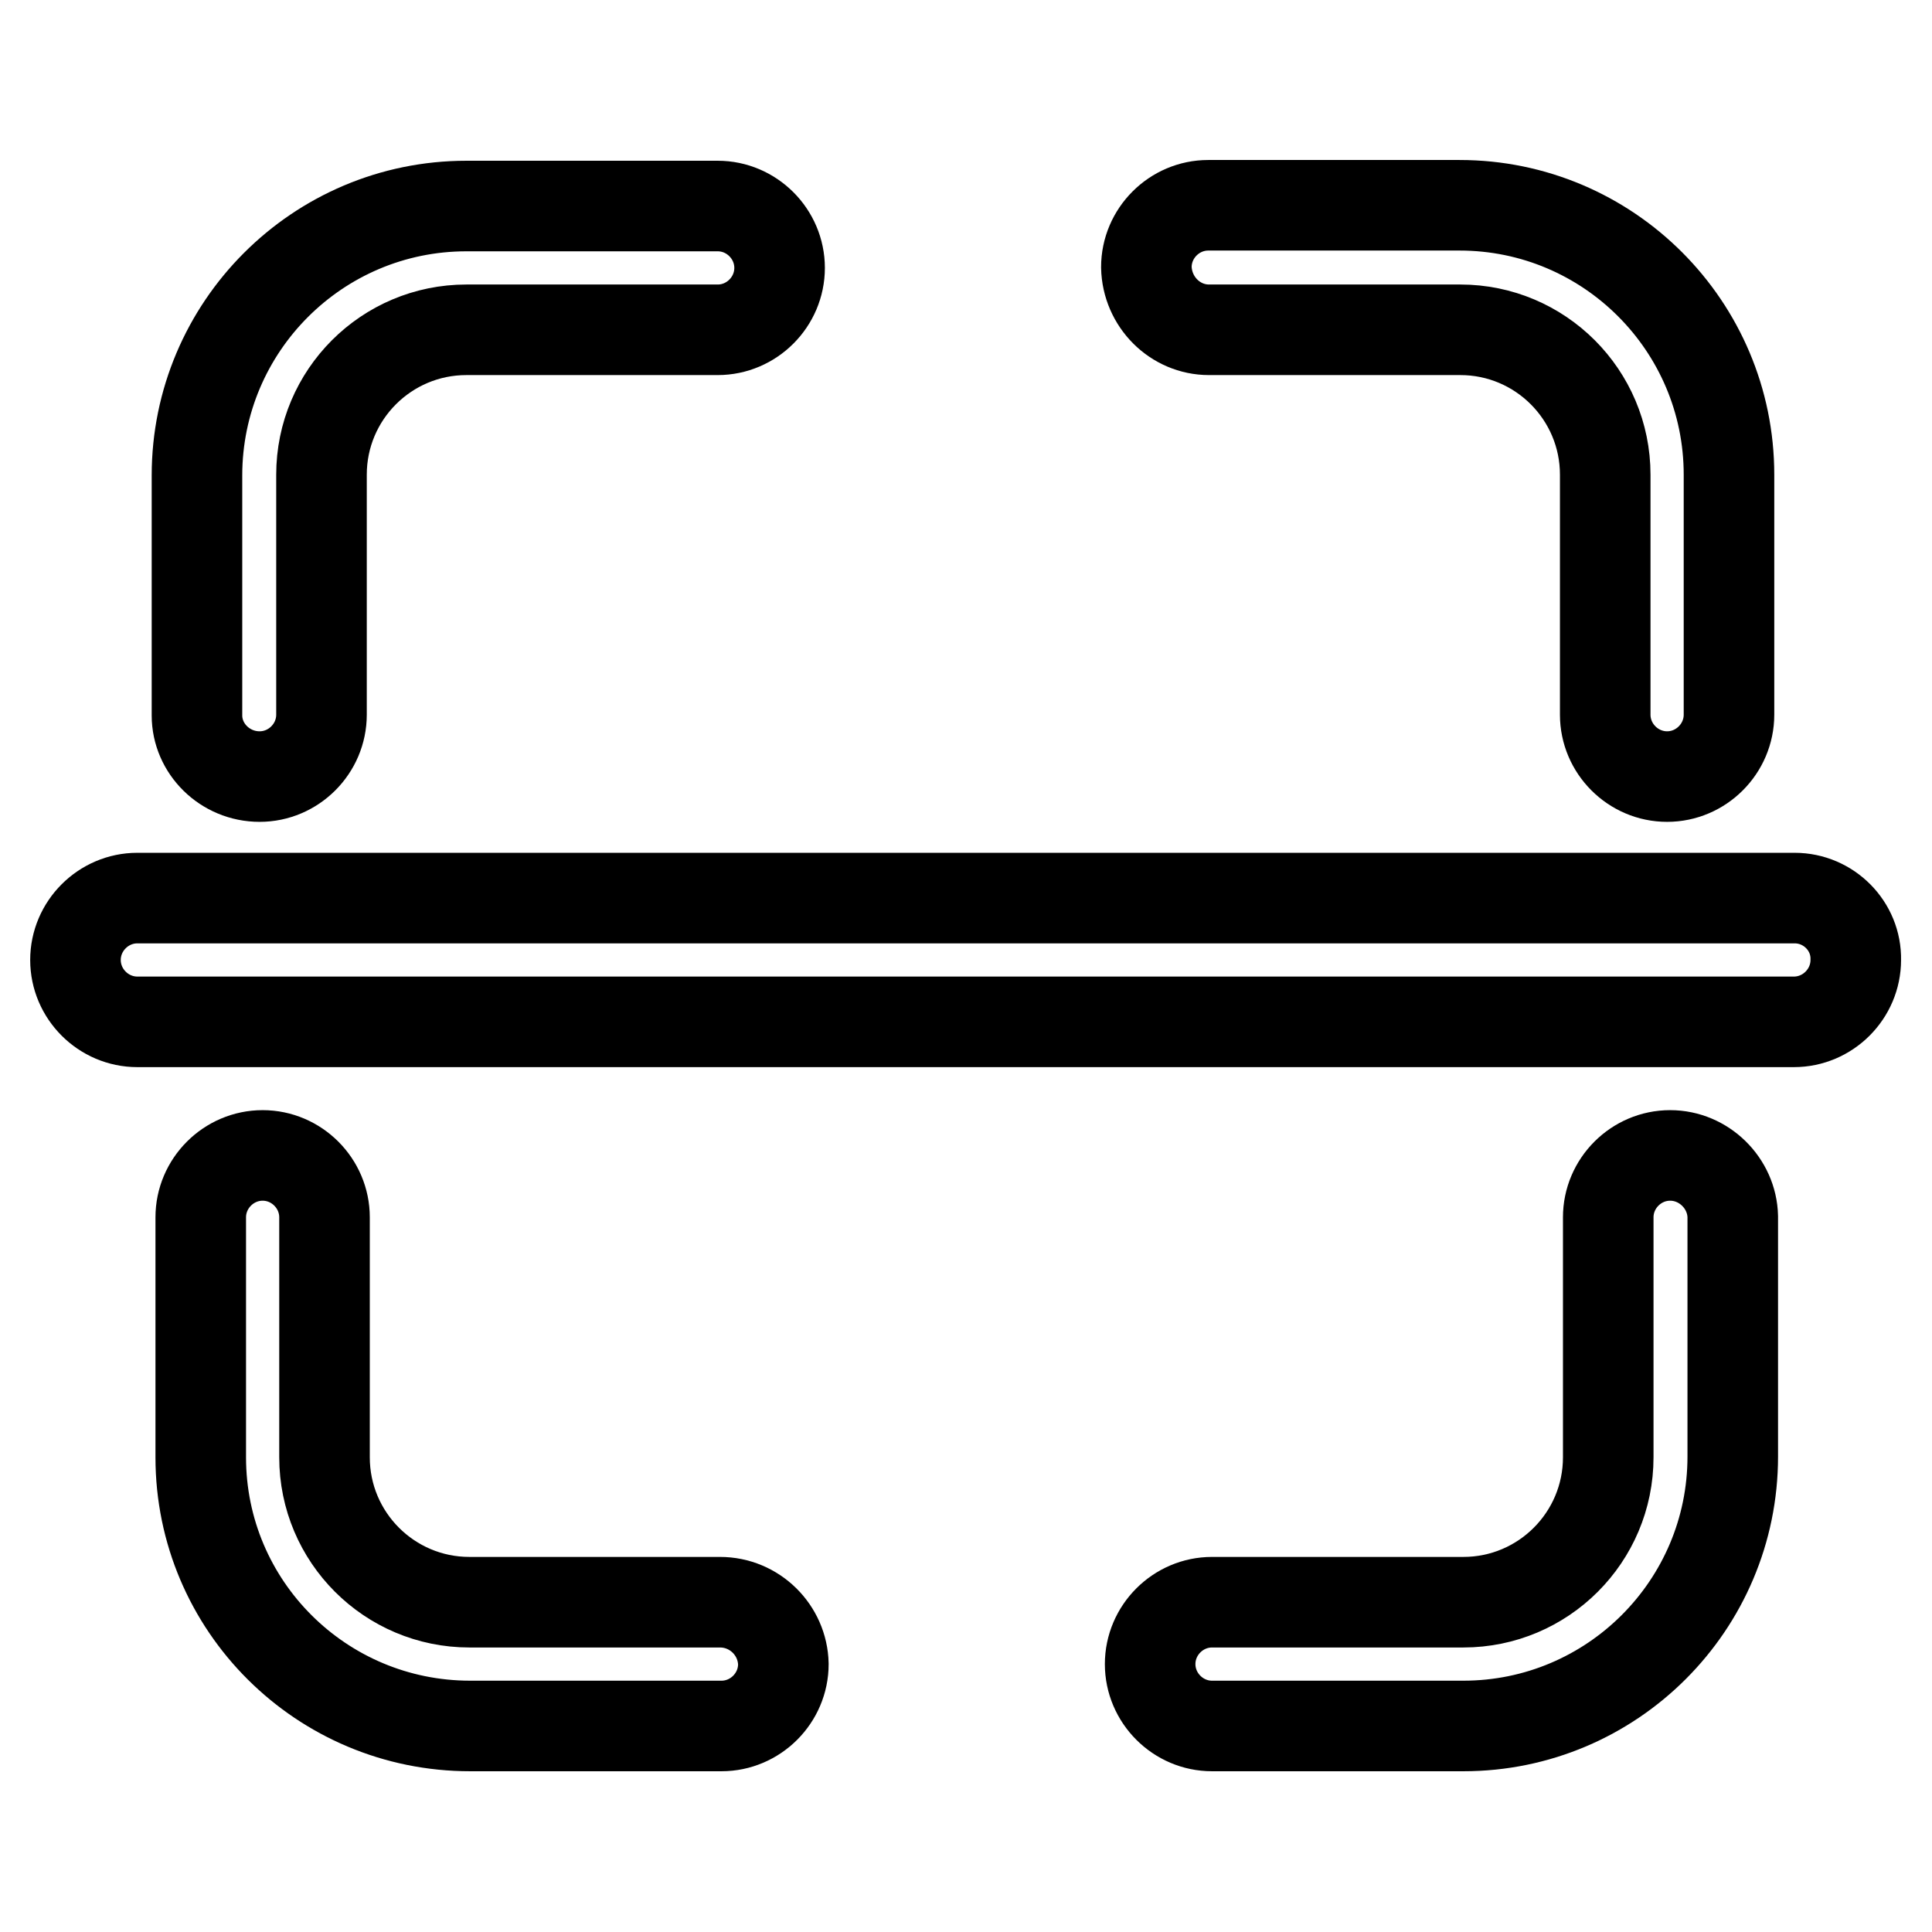
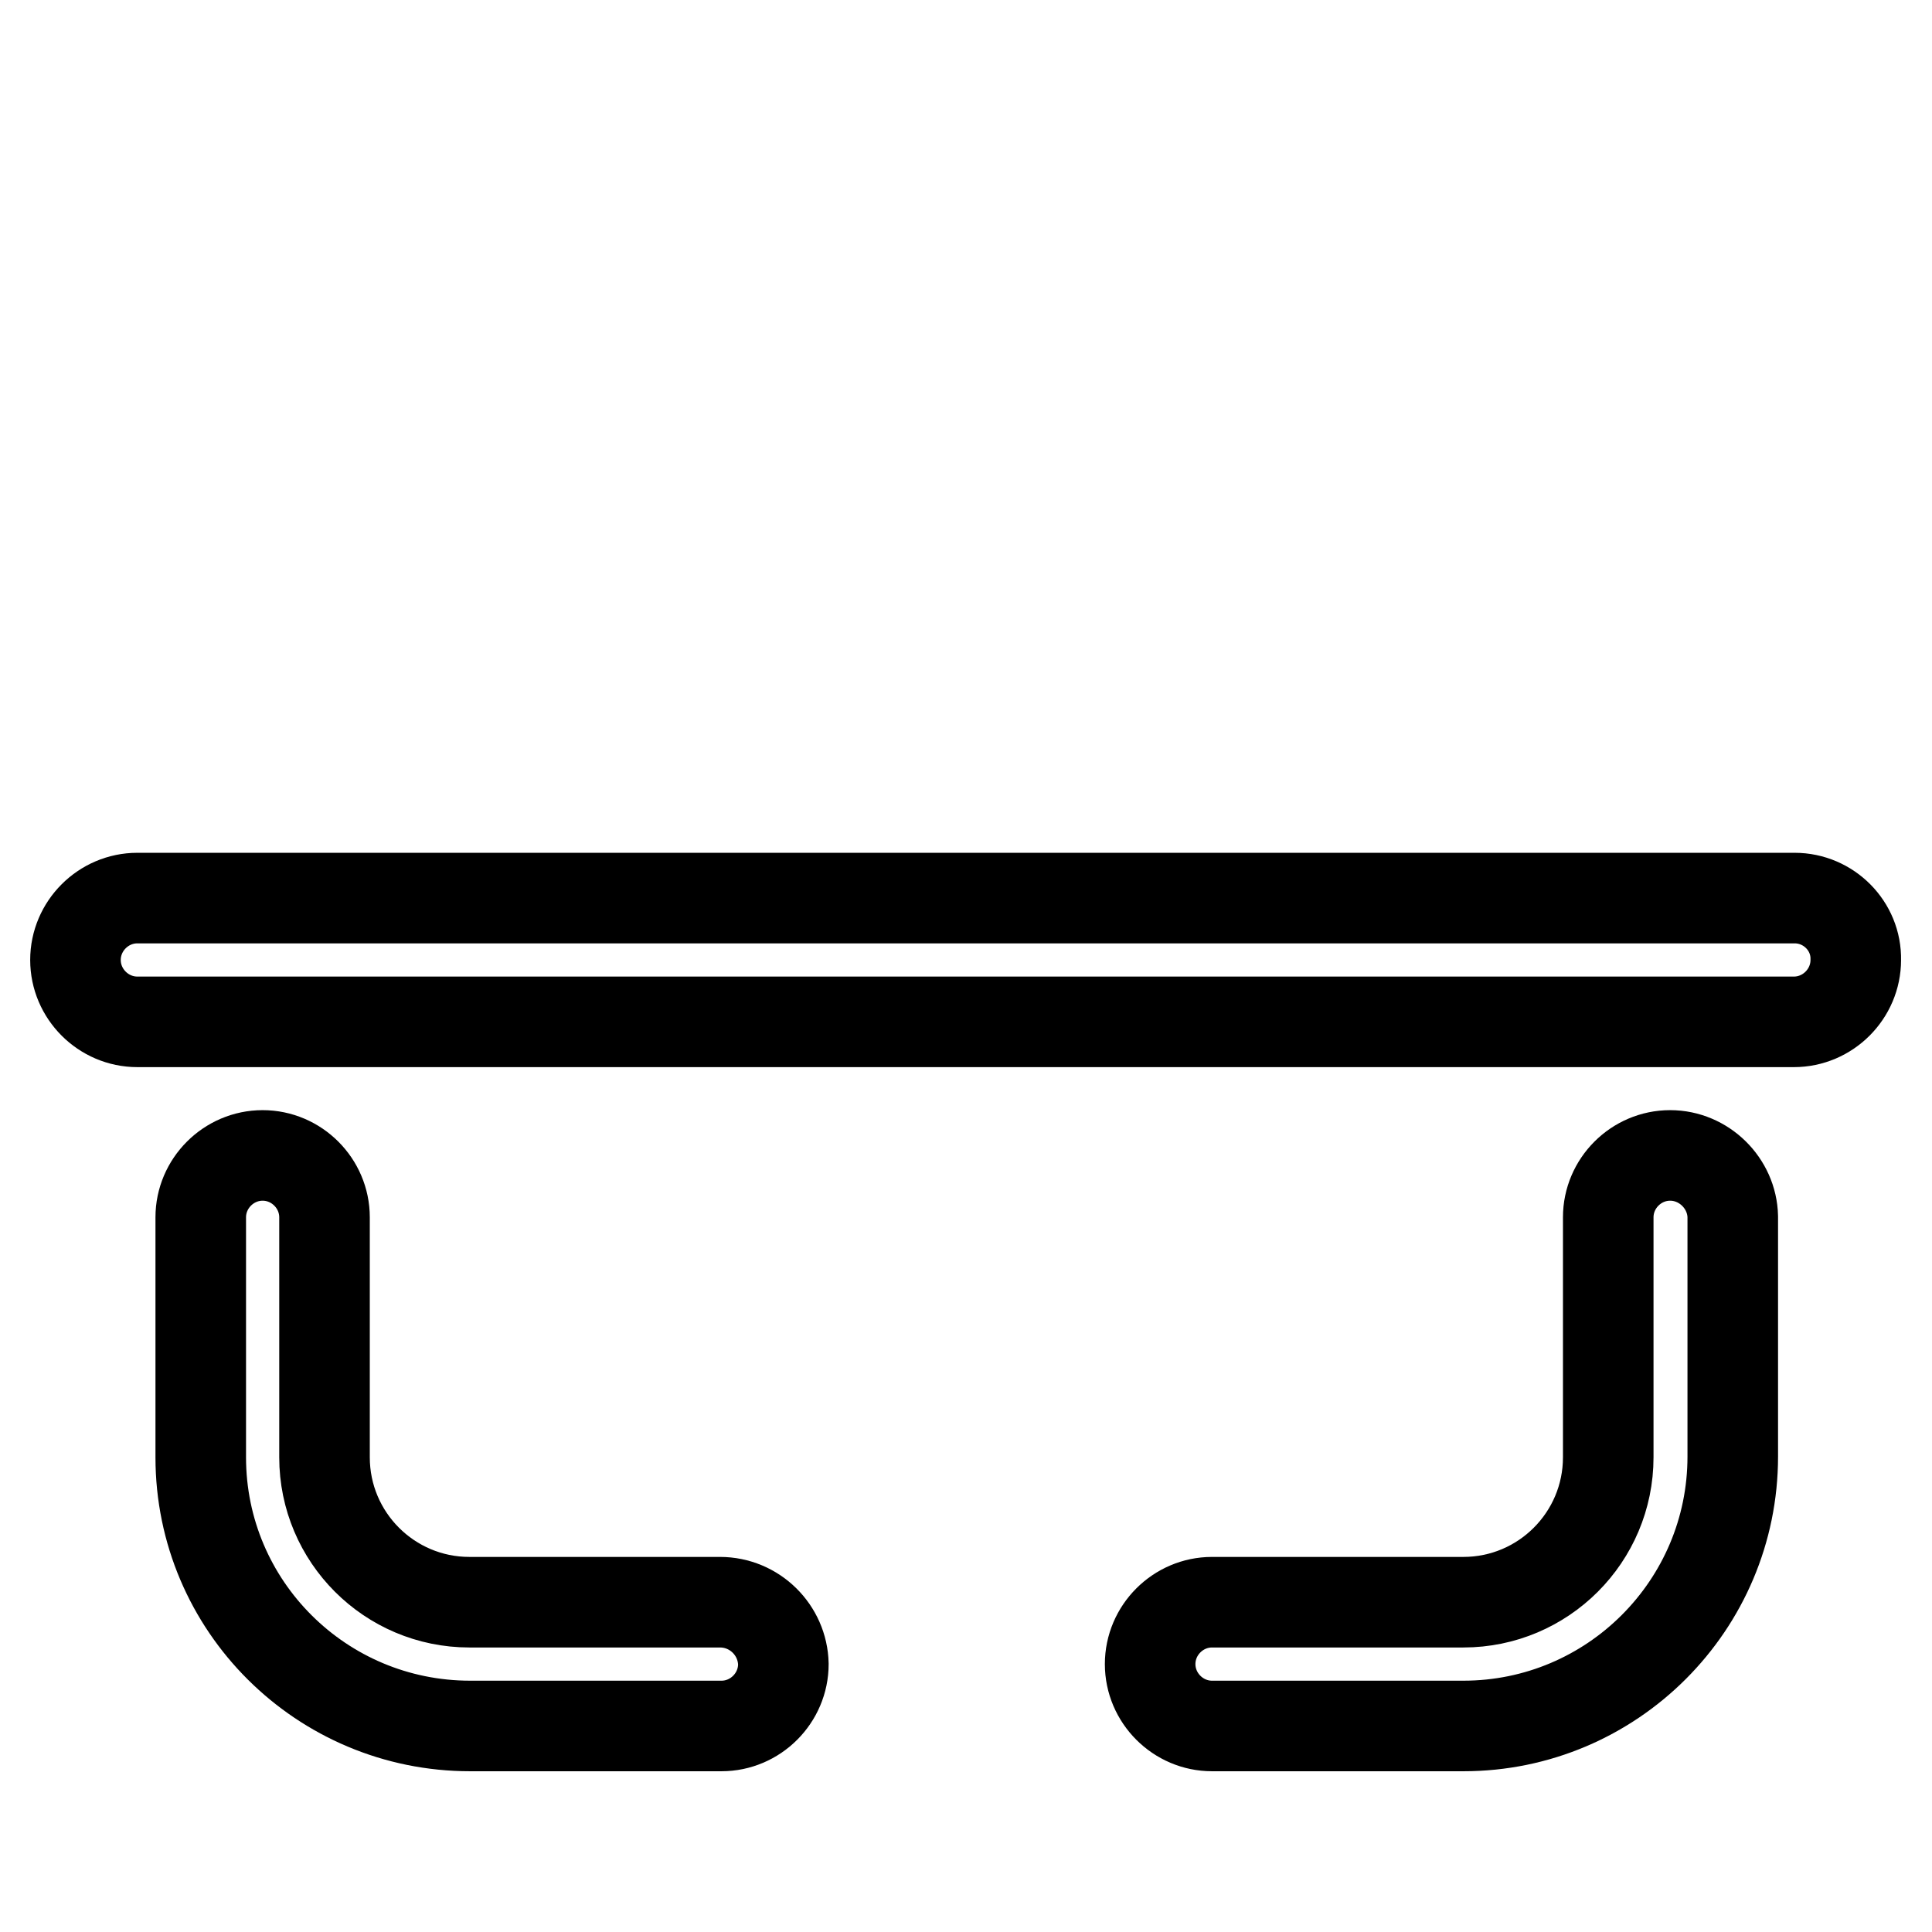
<svg xmlns="http://www.w3.org/2000/svg" version="1.1" x="0px" y="0px" viewBox="0 0 256 256" enable-background="new 0 0 256 256" xml:space="preserve">
  <g>
    <path stroke-width="12" fill-opacity="0" stroke="#000000" d="M237.8,119H18.2c-4.5,0-8.2,3.7-8.2,8.2c0,4.5,3.7,8.2,8.2,8.2h219.5c4.5,0,8.2-3.7,8.2-8.2 C246,122.7,242.3,119,237.8,119L237.8,119z" />
    <path stroke-width="12" fill-opacity="0" stroke="#000000" d="M95.4,212.3H62.2c-10.6,0-19.2-8.6-19.2-19.2v-31.8c0-4.5-3.7-8.2-8.2-8.2c-4.5,0-8.2,3.7-8.2,8.2v31.8 c0,19.7,16,35.6,35.7,35.6h33.3c4.5,0,8.2-3.7,8.2-8.2C103.7,216,100,212.3,95.4,212.3L95.4,212.3z" />
    <path stroke-width="12" fill-opacity="0" stroke="#000000" d="M221.3,153.1c-4.5,0-8.2,3.7-8.2,8.2v31.8c0,10.6-8.6,19.2-19.2,19.2h-33.3c-4.5,0-8.2,3.7-8.2,8.2 c0,4.5,3.7,8.2,8.2,8.2h33.3c19.7,0,35.7-16,35.7-35.7v-31.8C229.5,156.8,225.8,153.1,221.3,153.1L221.3,153.1z" />
-     <path stroke-width="12" fill-opacity="0" stroke="#000000" d="M160.2,43.7h33.3c10.6,0,19.2,8.6,19.2,19.2v31.8c0,4.5,3.7,8.2,8.2,8.2s8.2-3.7,8.2-8.2V62.9 c0-19.7-16-35.7-35.7-35.7h-33.3c-4.5,0-8.2,3.7-8.2,8.2C152,40,155.7,43.7,160.2,43.7L160.2,43.7z" />
-     <path stroke-width="12" fill-opacity="0" stroke="#000000" d="M34.4,102.9c4.5,0,8.2-3.7,8.2-8.2V62.9c0-10.6,8.6-19.2,19.2-19.2h33.3c4.5,0,8.2-3.7,8.2-8.2 s-3.7-8.2-8.2-8.2H61.8c-19.7,0-35.7,16-35.7,35.7v31.8C26.1,99.2,29.8,102.9,34.4,102.9L34.4,102.9z" />
  </g>
</svg>